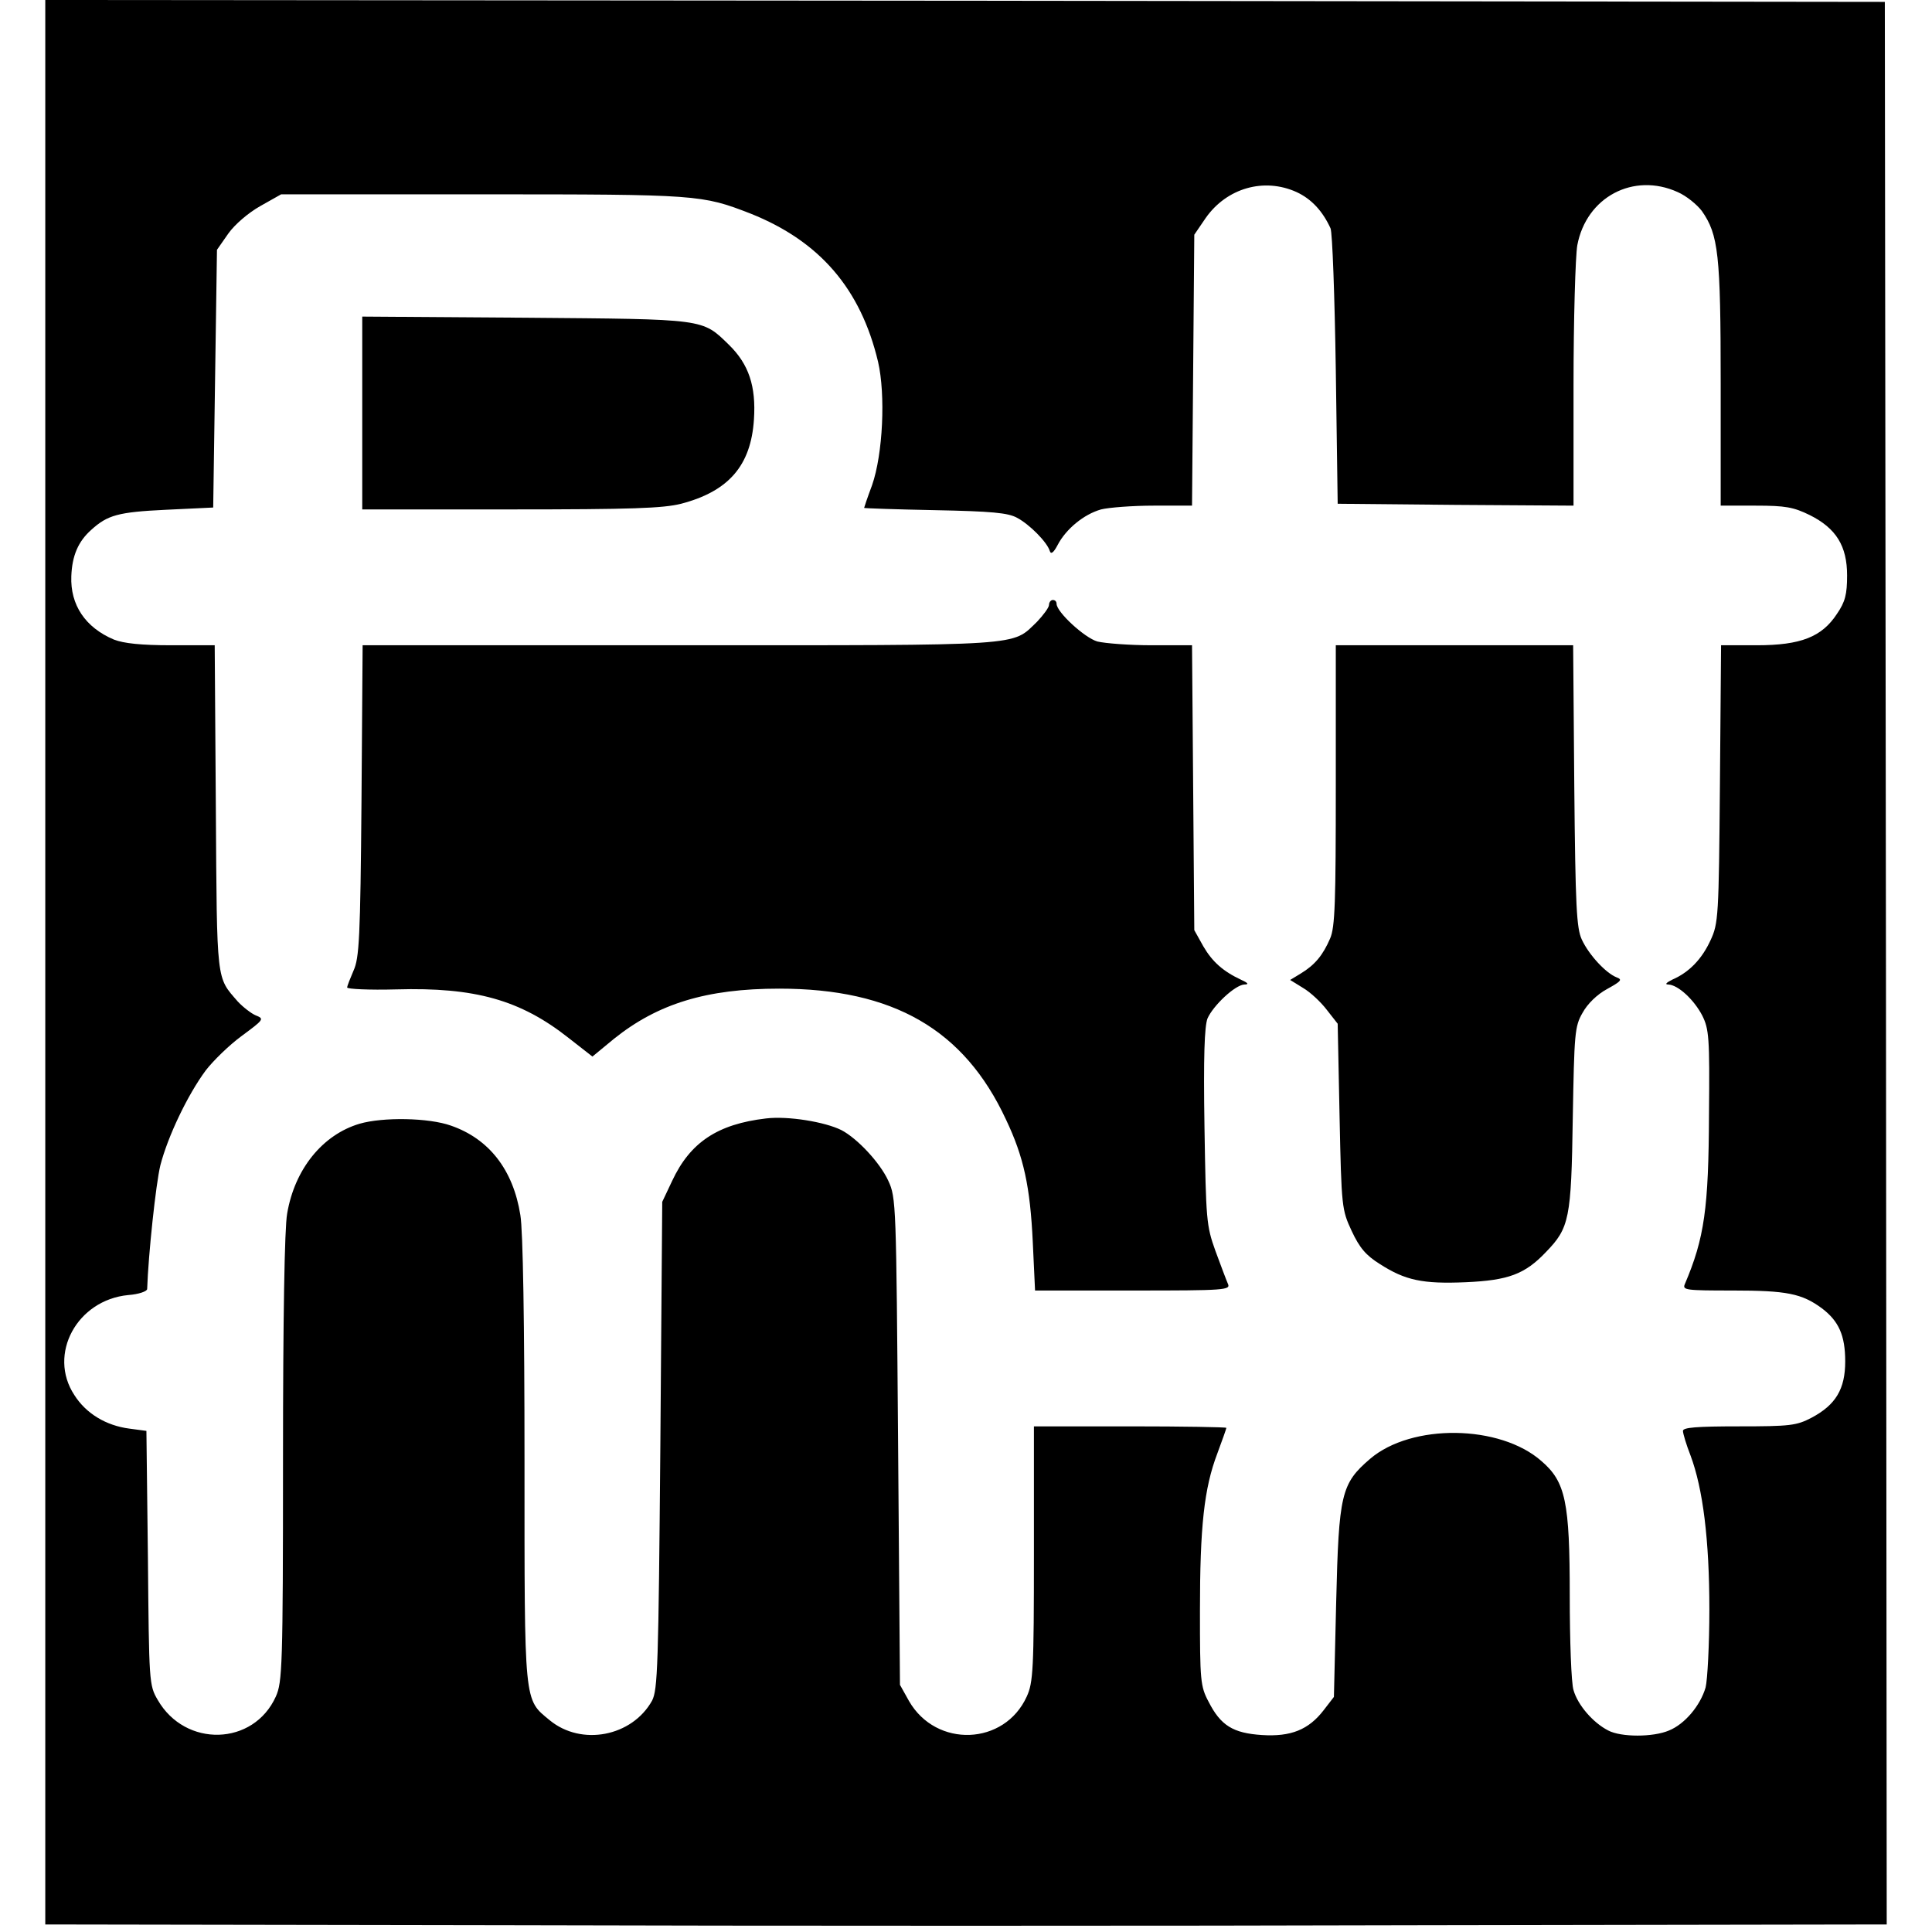
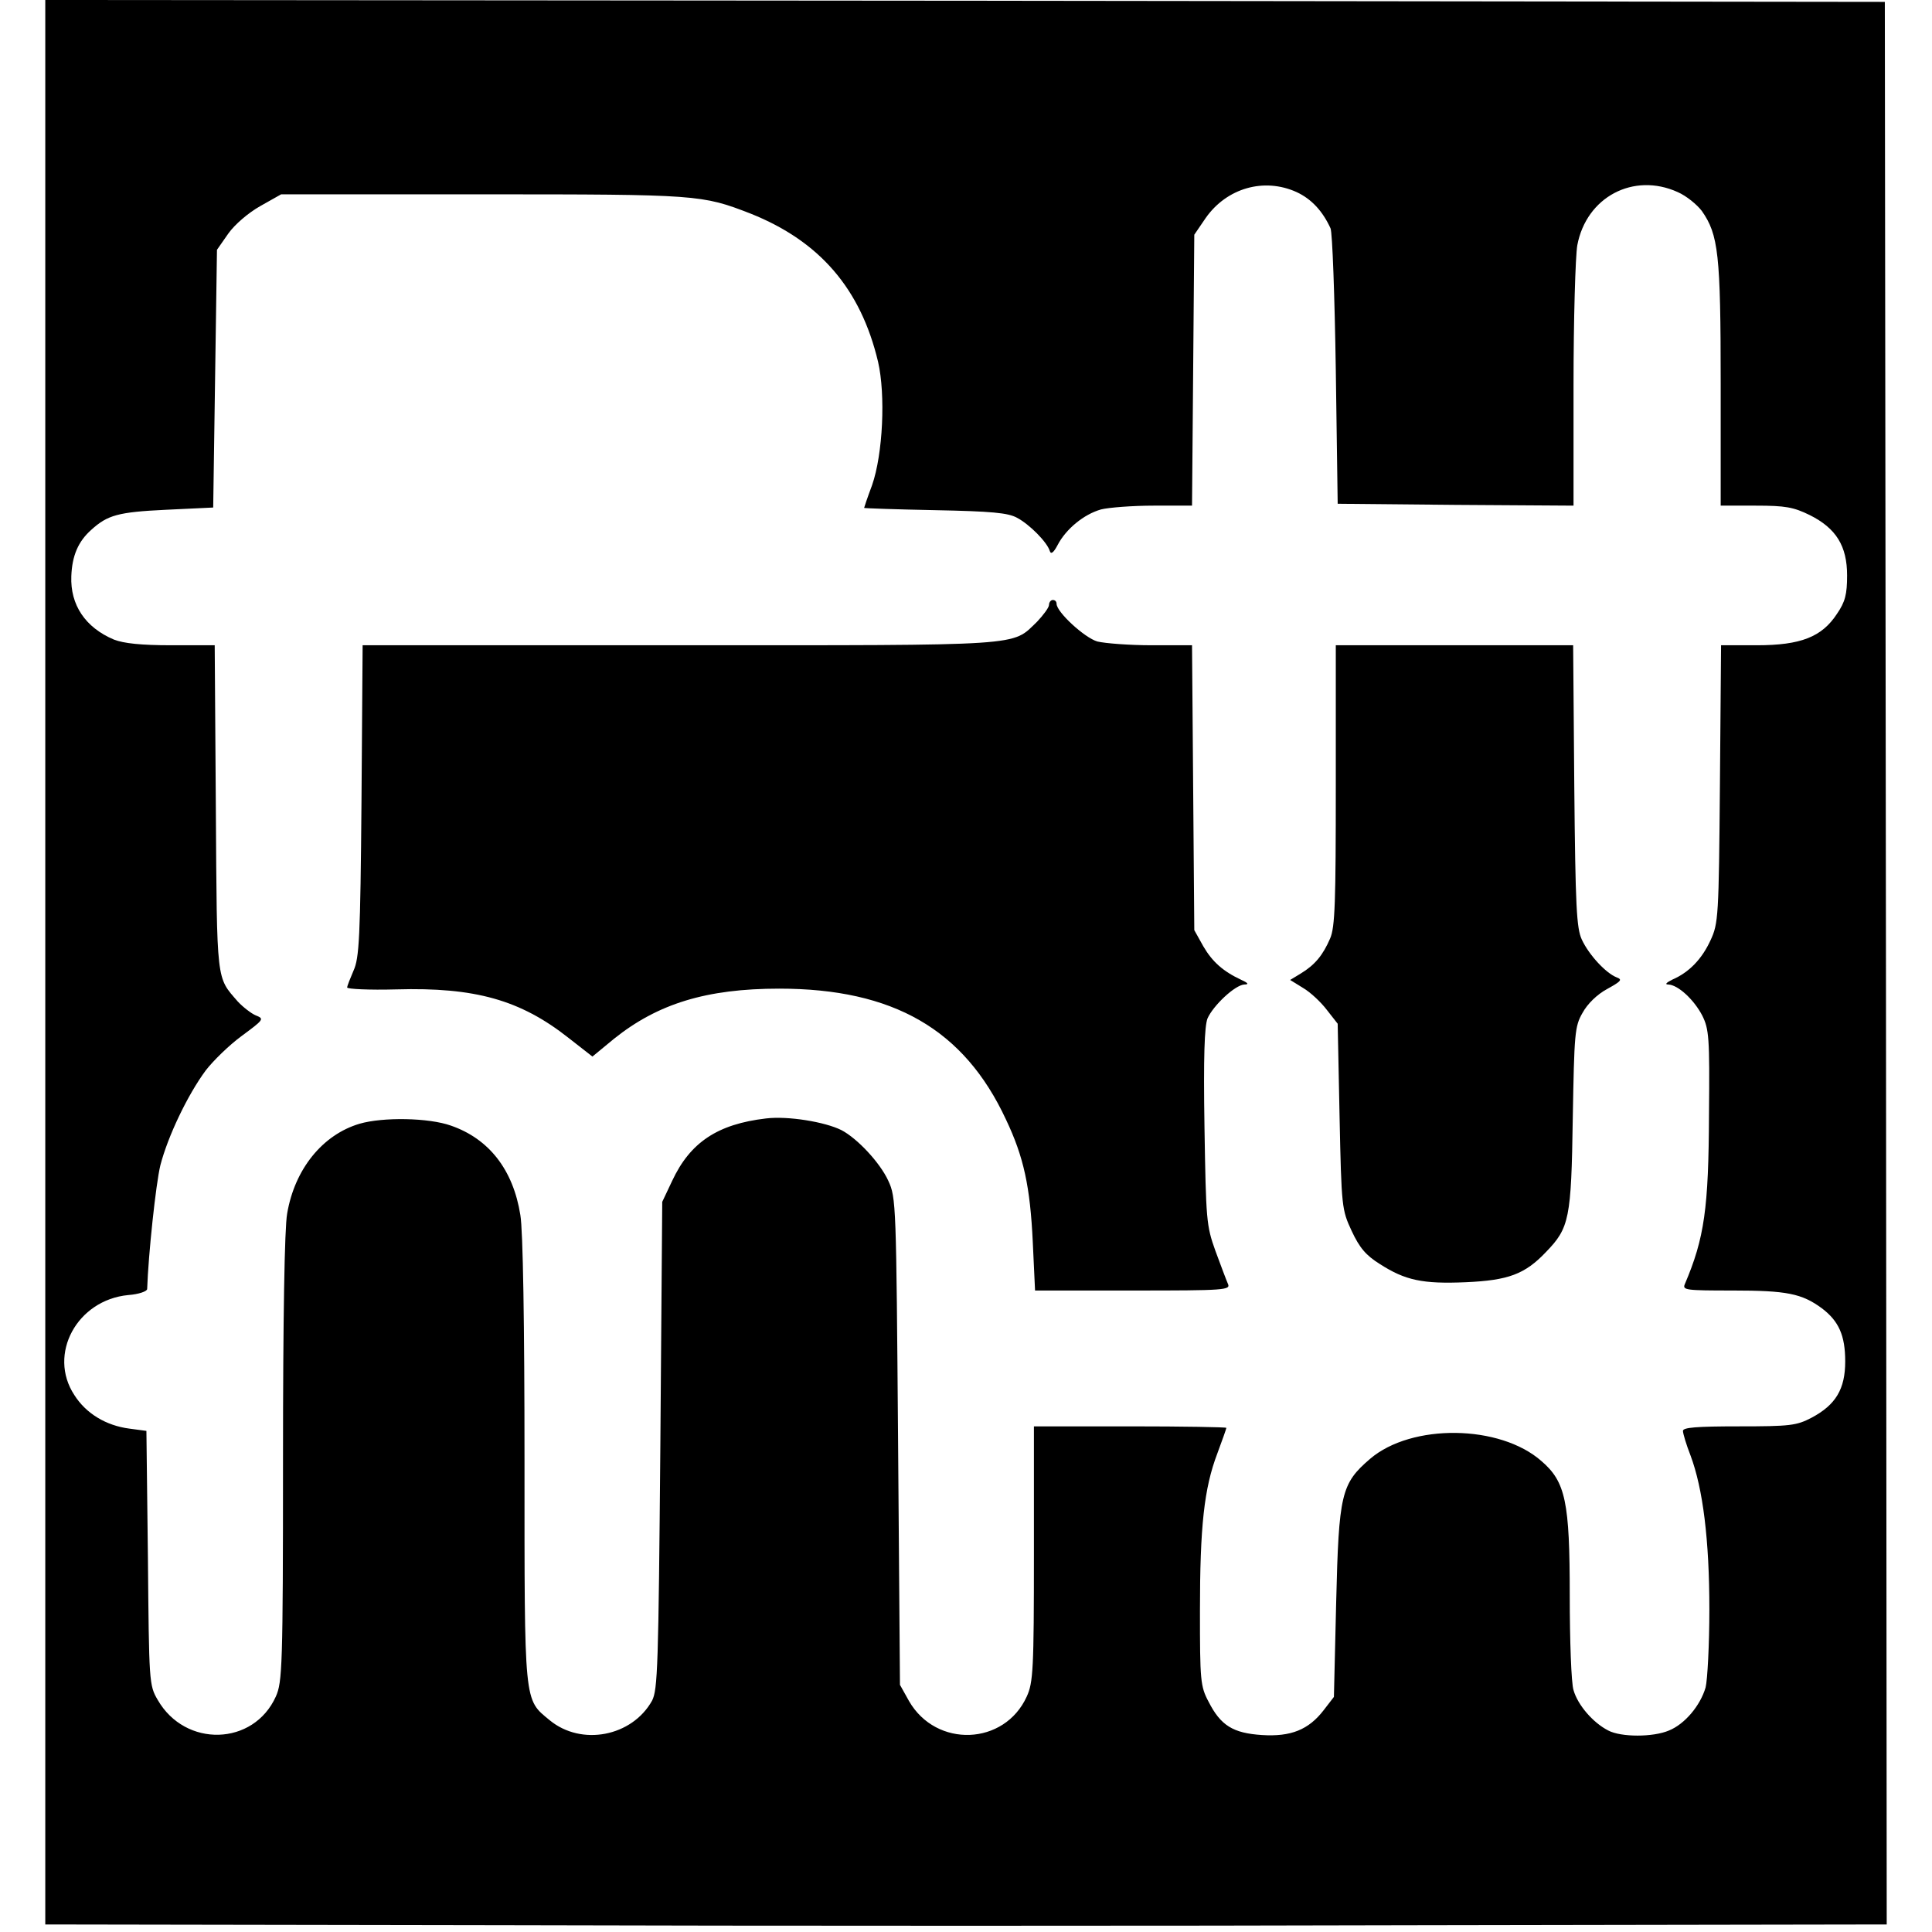
<svg xmlns="http://www.w3.org/2000/svg" version="1.0" width="512pt" height="512pt" viewBox="0 0 512 512" preserveAspectRatio="xMidYMid meet">
  <g transform="translate(0,512) scale(0.1,-0.1)" fill="#000000" stroke="none">
    <path d="M120 2570 l0 -2550 1220 -2 c671 -2 1769 -2 2440 0 l1220 2 -2 2548 -3 2547 -2437 3 -2438 2 0 -2550z m3316 2041 c39 -18 69 -50 90 -96 5 -11 11 -180 14 -375 l5 -355 313 -3 312 -2 0 318 c0 176 5 343 10 372 24 128 149 194 266 141 23 -10 51 -33 64 -50 44 -63 50 -114 50 -458 l0 -323 93 0 c79 0 100 -4 143 -25 70 -35 99 -82 99 -160 0 -50 -5 -70 -27 -102 -40 -61 -96 -83 -212 -83 l-95 0 -3 -367 c-3 -353 -4 -370 -25 -415 -23 -50 -57 -85 -101 -104 -16 -8 -21 -13 -11 -13 26 -1 68 -40 90 -82 18 -36 20 -58 18 -262 -1 -249 -12 -328 -64 -450 -7 -16 3 -17 127 -17 143 0 183 -8 236 -47 45 -34 62 -72 62 -141 0 -73 -25 -115 -89 -149 -40 -21 -57 -23 -193 -23 -112 0 -148 -3 -148 -12 0 -7 9 -37 20 -65 33 -88 50 -224 50 -408 0 -93 -5 -187 -10 -207 -14 -48 -55 -97 -97 -114 -42 -18 -127 -18 -161 0 -41 21 -81 68 -92 107 -6 18 -10 132 -10 251 0 248 -11 301 -75 356 -110 97 -344 100 -454 6 -77 -66 -83 -93 -90 -380 l-6 -251 -27 -35 c-40 -52 -87 -71 -164 -66 -76 5 -109 25 -141 88 -22 41 -23 57 -23 241 0 224 11 325 46 417 13 35 24 66 24 68 0 2 -115 4 -255 4 l-255 0 0 -337 c0 -307 -2 -342 -19 -379 -59 -130 -240 -137 -312 -12 l-24 43 -5 645 c-5 630 -5 646 -26 691 -22 48 -82 112 -124 134 -44 22 -142 38 -200 31 -128 -15 -201 -63 -249 -166 l-26 -55 -5 -645 c-5 -587 -7 -648 -22 -677 -53 -95 -187 -121 -271 -52 -69 57 -67 37 -67 688 0 361 -4 611 -11 651 -19 120 -83 202 -184 237 -59 21 -180 23 -242 5 -98 -29 -172 -120 -192 -238 -7 -38 -11 -280 -11 -650 0 -552 -2 -592 -19 -630 -59 -131 -240 -136 -313 -9 -23 39 -23 47 -26 376 l-4 337 -45 6 c-62 8 -115 40 -146 89 -71 108 7 252 143 265 28 2 50 10 50 16 3 90 23 279 35 328 20 77 72 186 120 251 20 26 63 68 96 92 58 43 60 45 37 54 -12 5 -34 22 -48 37 -57 66 -55 45 -58 512 l-3 432 -115 0 c-81 0 -126 5 -152 15 -76 32 -116 92 -113 168 2 54 18 92 53 123 43 39 71 47 197 53 l126 6 5 342 5 341 30 43 c17 24 53 55 85 73 l55 31 535 0 c571 0 580 -1 709 -51 183 -73 292 -199 338 -393 20 -87 13 -244 -16 -327 -12 -32 -21 -59 -21 -60 0 -1 84 -4 188 -6 150 -3 193 -7 217 -20 34 -18 80 -65 87 -88 3 -10 10 -5 21 16 22 42 69 81 115 94 20 5 83 10 139 10 l102 0 3 359 3 359 30 44 c56 80 155 108 241 69z" />
-     <path d="M960 4026 l0 -256 393 0 c322 0 404 3 452 15 126 33 185 101 193 223 6 89 -14 147 -66 198 -72 70 -60 68 -539 72 l-433 3 0 -255z" />
    <path d="M2780 3517 c0 -7 -15 -27 -32 -45 -68 -65 -22 -62 -947 -62 l-840 0 -3 -412 c-3 -364 -6 -417 -21 -450 -9 -21 -17 -41 -17 -45 0 -4 58 -7 130 -5 209 6 329 -28 456 -128 l64 -50 57 47 c116 93 245 133 438 133 302 0 490 -108 601 -347 47 -99 64 -177 71 -325 l6 -128 260 0 c243 0 259 1 251 18 -4 9 -19 49 -33 87 -24 67 -25 81 -29 328 -3 187 0 267 8 288 15 34 73 89 98 90 12 0 10 4 -8 12 -49 23 -77 48 -101 89 l-24 43 -3 378 -3 377 -107 0 c-59 0 -123 5 -144 10 -34 10 -108 78 -108 100 0 6 -4 10 -10 10 -5 0 -10 -6 -10 -13z" />
    <path d="M3540 3040 c0 -311 -2 -377 -15 -407 -19 -44 -40 -70 -78 -93 l-28 -17 34 -21 c19 -11 47 -37 63 -58 l29 -37 5 -246 c5 -241 6 -247 32 -303 21 -45 38 -65 75 -88 67 -43 113 -53 228 -48 112 5 156 21 212 80 62 64 67 88 71 354 4 225 5 244 26 280 13 24 39 49 65 63 38 21 41 25 25 31 -28 11 -73 59 -92 100 -14 30 -17 86 -20 408 l-3 372 -315 0 -314 0 0 -370z" />
  </g>
</svg>